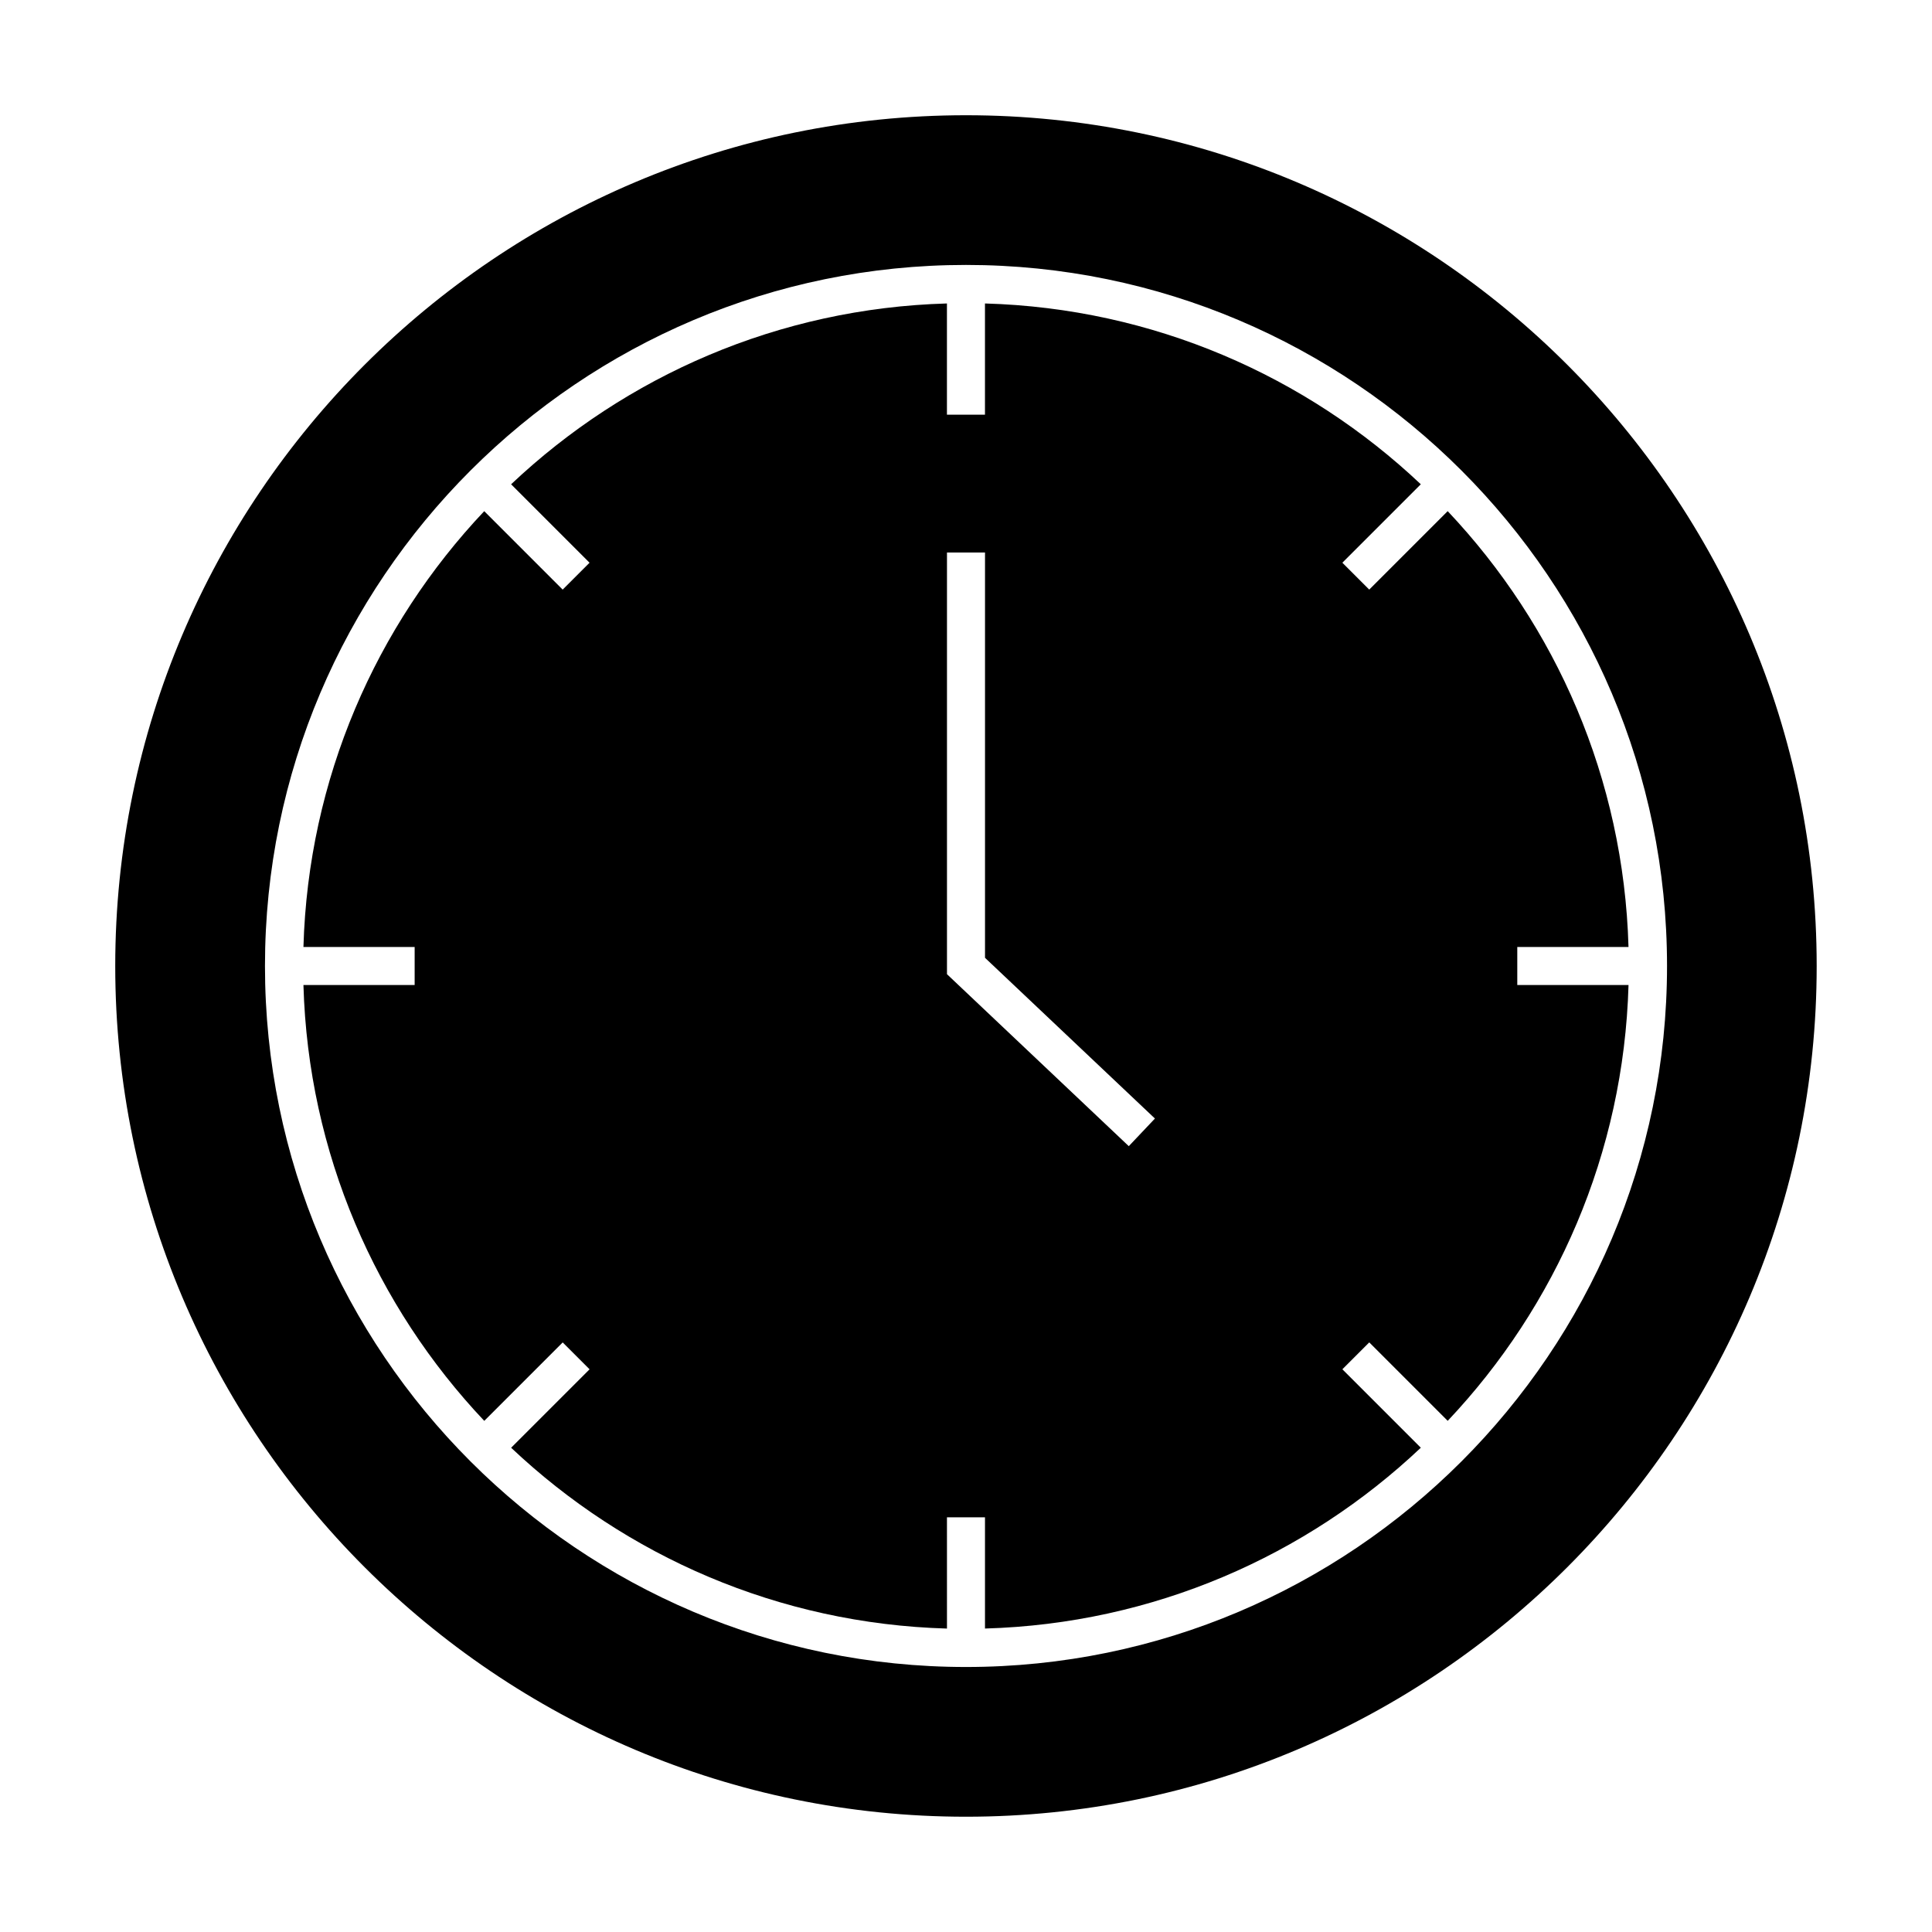
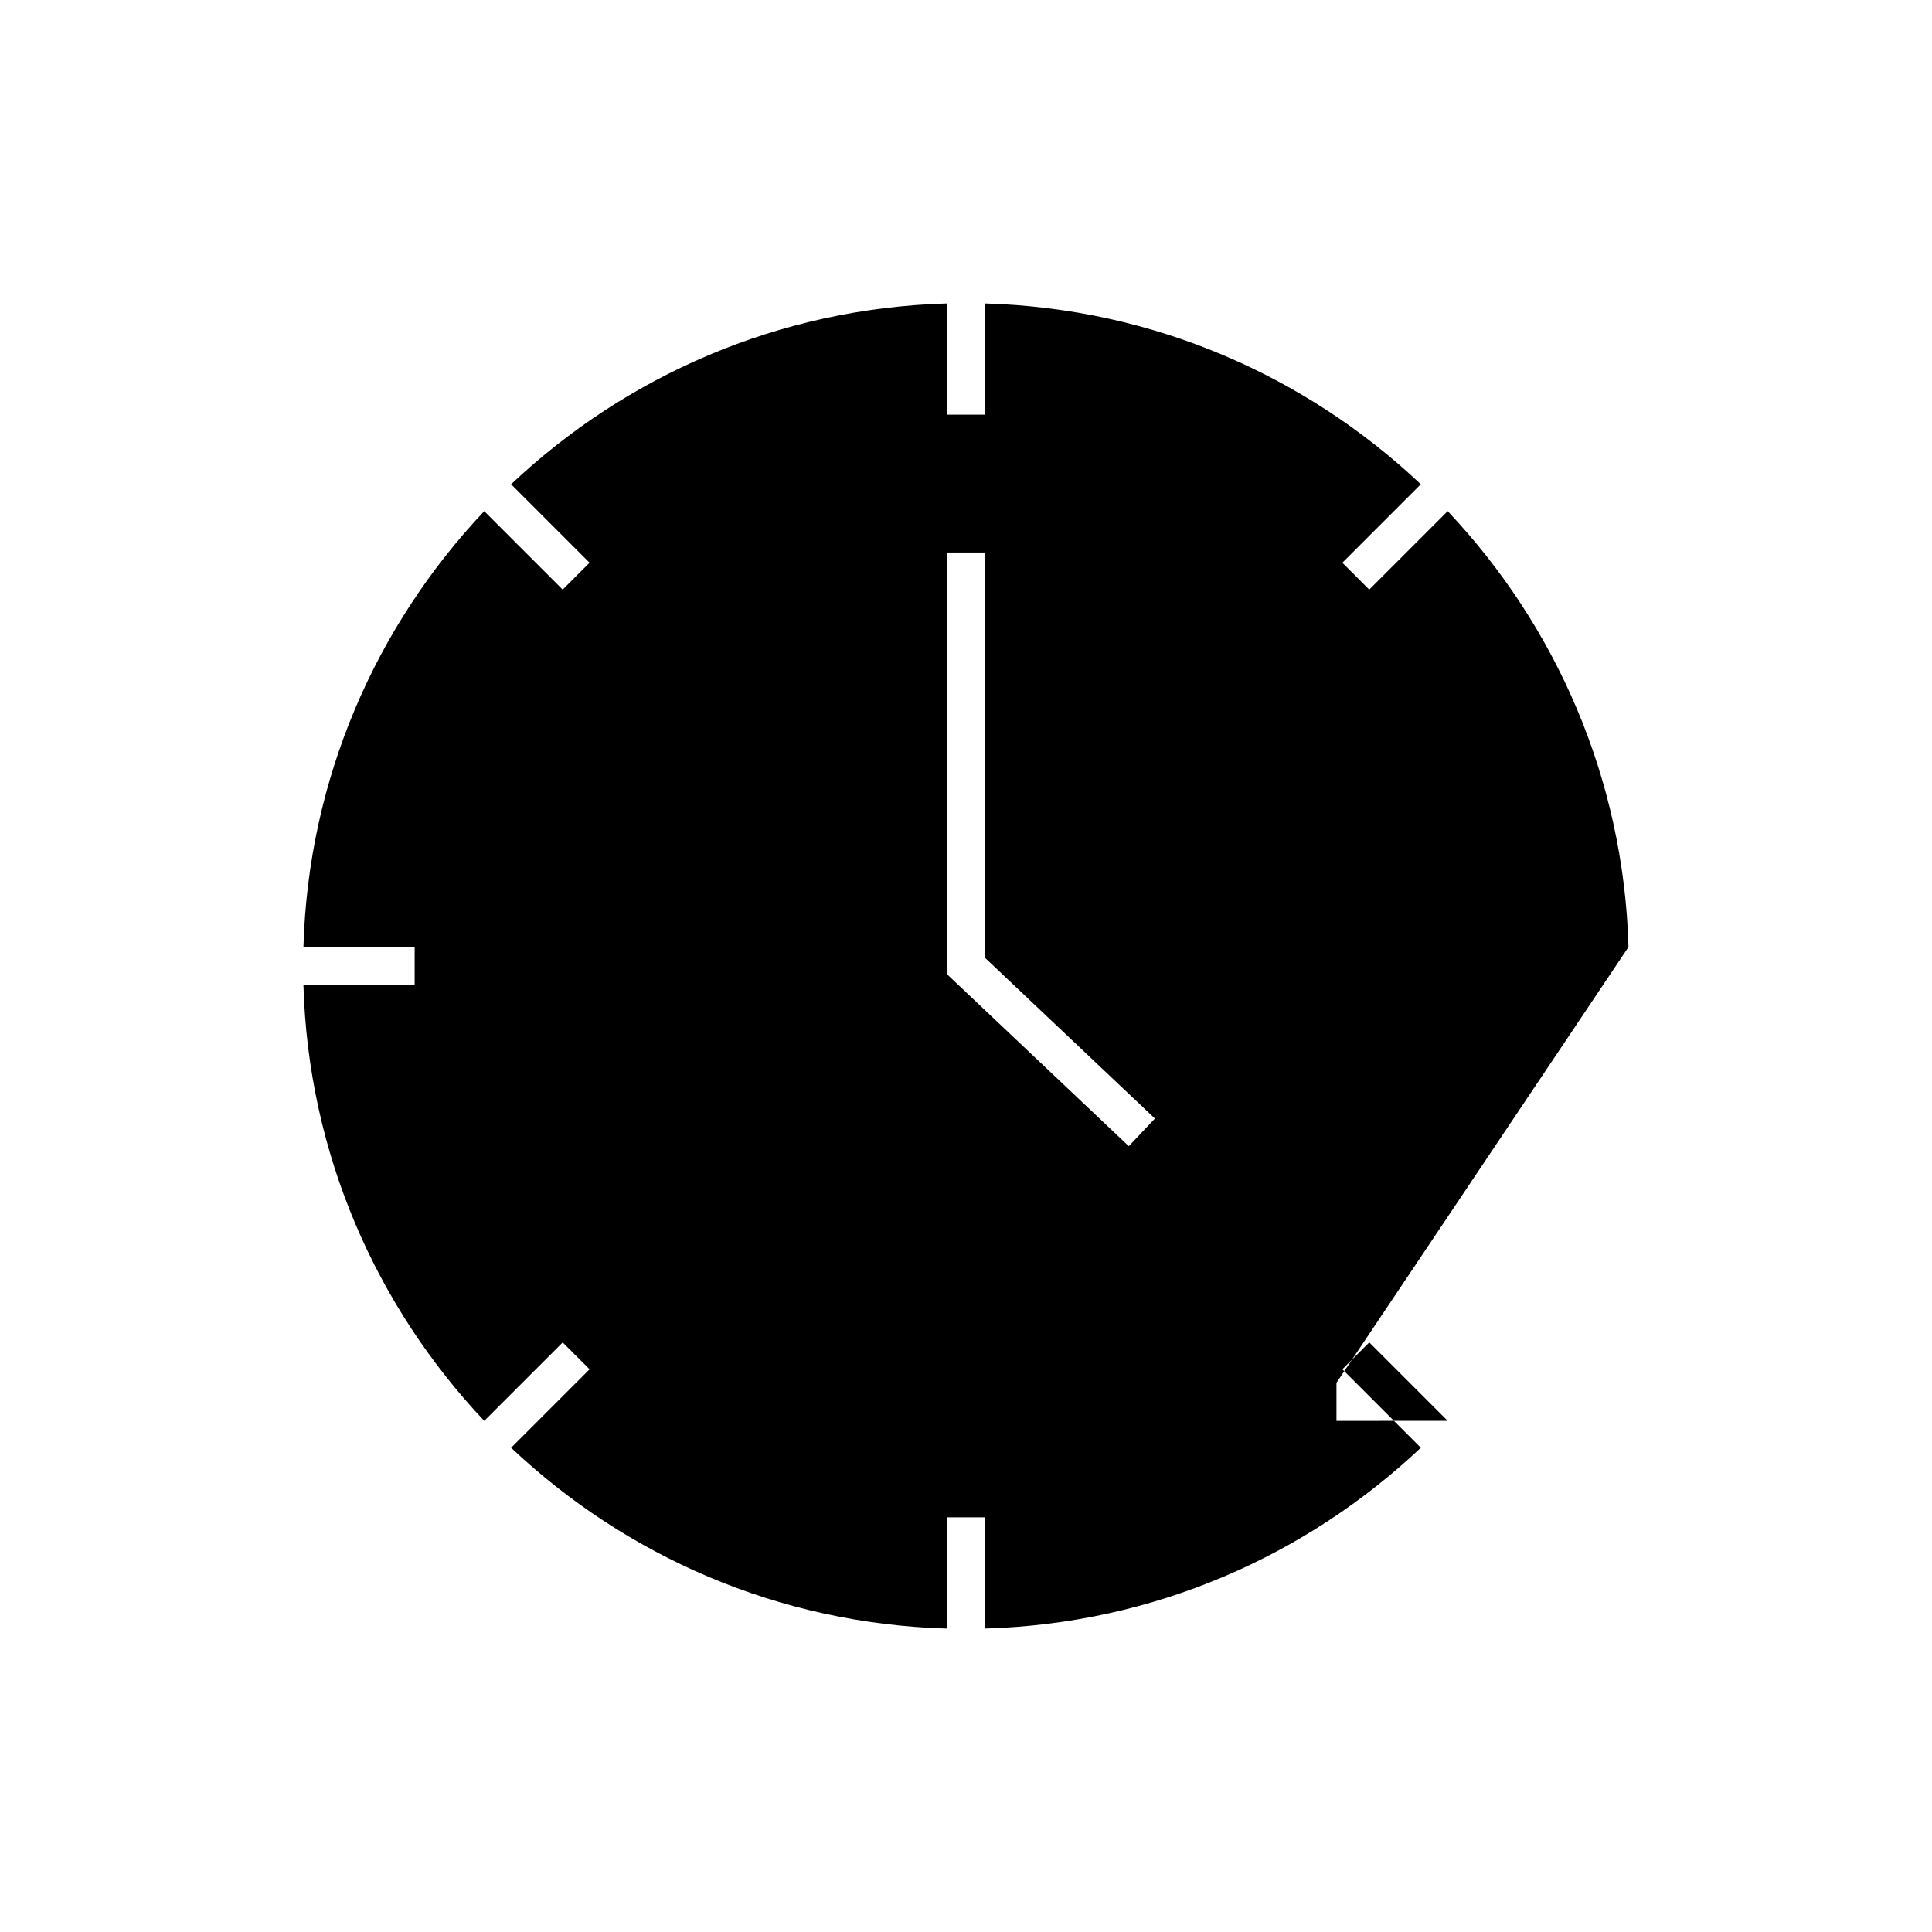
<svg xmlns="http://www.w3.org/2000/svg" fill="#000000" width="800px" height="800px" version="1.1" viewBox="144 144 512 512">
  <g>
-     <path d="m575.57 394.96c-1.266-44.641-19.246-85.148-47.918-115.5l-20.789 20.789-7.125-7.125 20.789-20.789c-30.348-28.664-70.852-46.645-115.5-47.914v29.473h-10.078v-29.473c-44.641 1.266-85.148 19.246-115.5 47.918l20.789 20.789-7.125 7.125-20.789-20.789c-28.66 30.348-46.641 70.852-47.91 115.5h29.473v10.078h-29.473c1.266 44.641 19.246 85.148 47.918 115.5l20.789-20.789 7.125 7.125-20.789 20.789c30.344 28.668 70.855 46.652 115.5 47.918l-0.004-29.48h10.078v29.473c44.641-1.266 85.148-19.246 115.5-47.918l-20.789-20.789 7.125-7.125 20.789 20.789c28.668-30.344 46.652-70.852 47.918-115.5l-29.48 0.004v-10.078zm-132.43 52.785-48.18-45.574v-111.75h10.078v107.41l45.031 42.594z" />
-     <path d="m400 174.54c-124.32 0-225.46 101.14-225.46 225.46s101.14 225.45 225.45 225.45c124.32 0 225.45-101.14 225.45-225.45 0.004-124.32-101.14-225.46-225.45-225.46zm0 411.23c-102.44 0-185.78-83.34-185.78-185.78 0-102.44 83.34-185.78 185.78-185.78 102.44 0 185.78 83.34 185.78 185.78 0 102.44-83.34 185.78-185.78 185.78z" />
+     <path d="m575.57 394.96c-1.266-44.641-19.246-85.148-47.918-115.5l-20.789 20.789-7.125-7.125 20.789-20.789c-30.348-28.664-70.852-46.645-115.5-47.914v29.473h-10.078v-29.473c-44.641 1.266-85.148 19.246-115.5 47.918l20.789 20.789-7.125 7.125-20.789-20.789c-28.66 30.348-46.641 70.852-47.91 115.5h29.473v10.078h-29.473c1.266 44.641 19.246 85.148 47.918 115.5l20.789-20.789 7.125 7.125-20.789 20.789c30.344 28.668 70.855 46.652 115.5 47.918l-0.004-29.48h10.078v29.473c44.641-1.266 85.148-19.246 115.5-47.918l-20.789-20.789 7.125-7.125 20.789 20.789l-29.48 0.004v-10.078zm-132.43 52.785-48.18-45.574v-111.75h10.078v107.41l45.031 42.594z" />
  </g>
</svg>